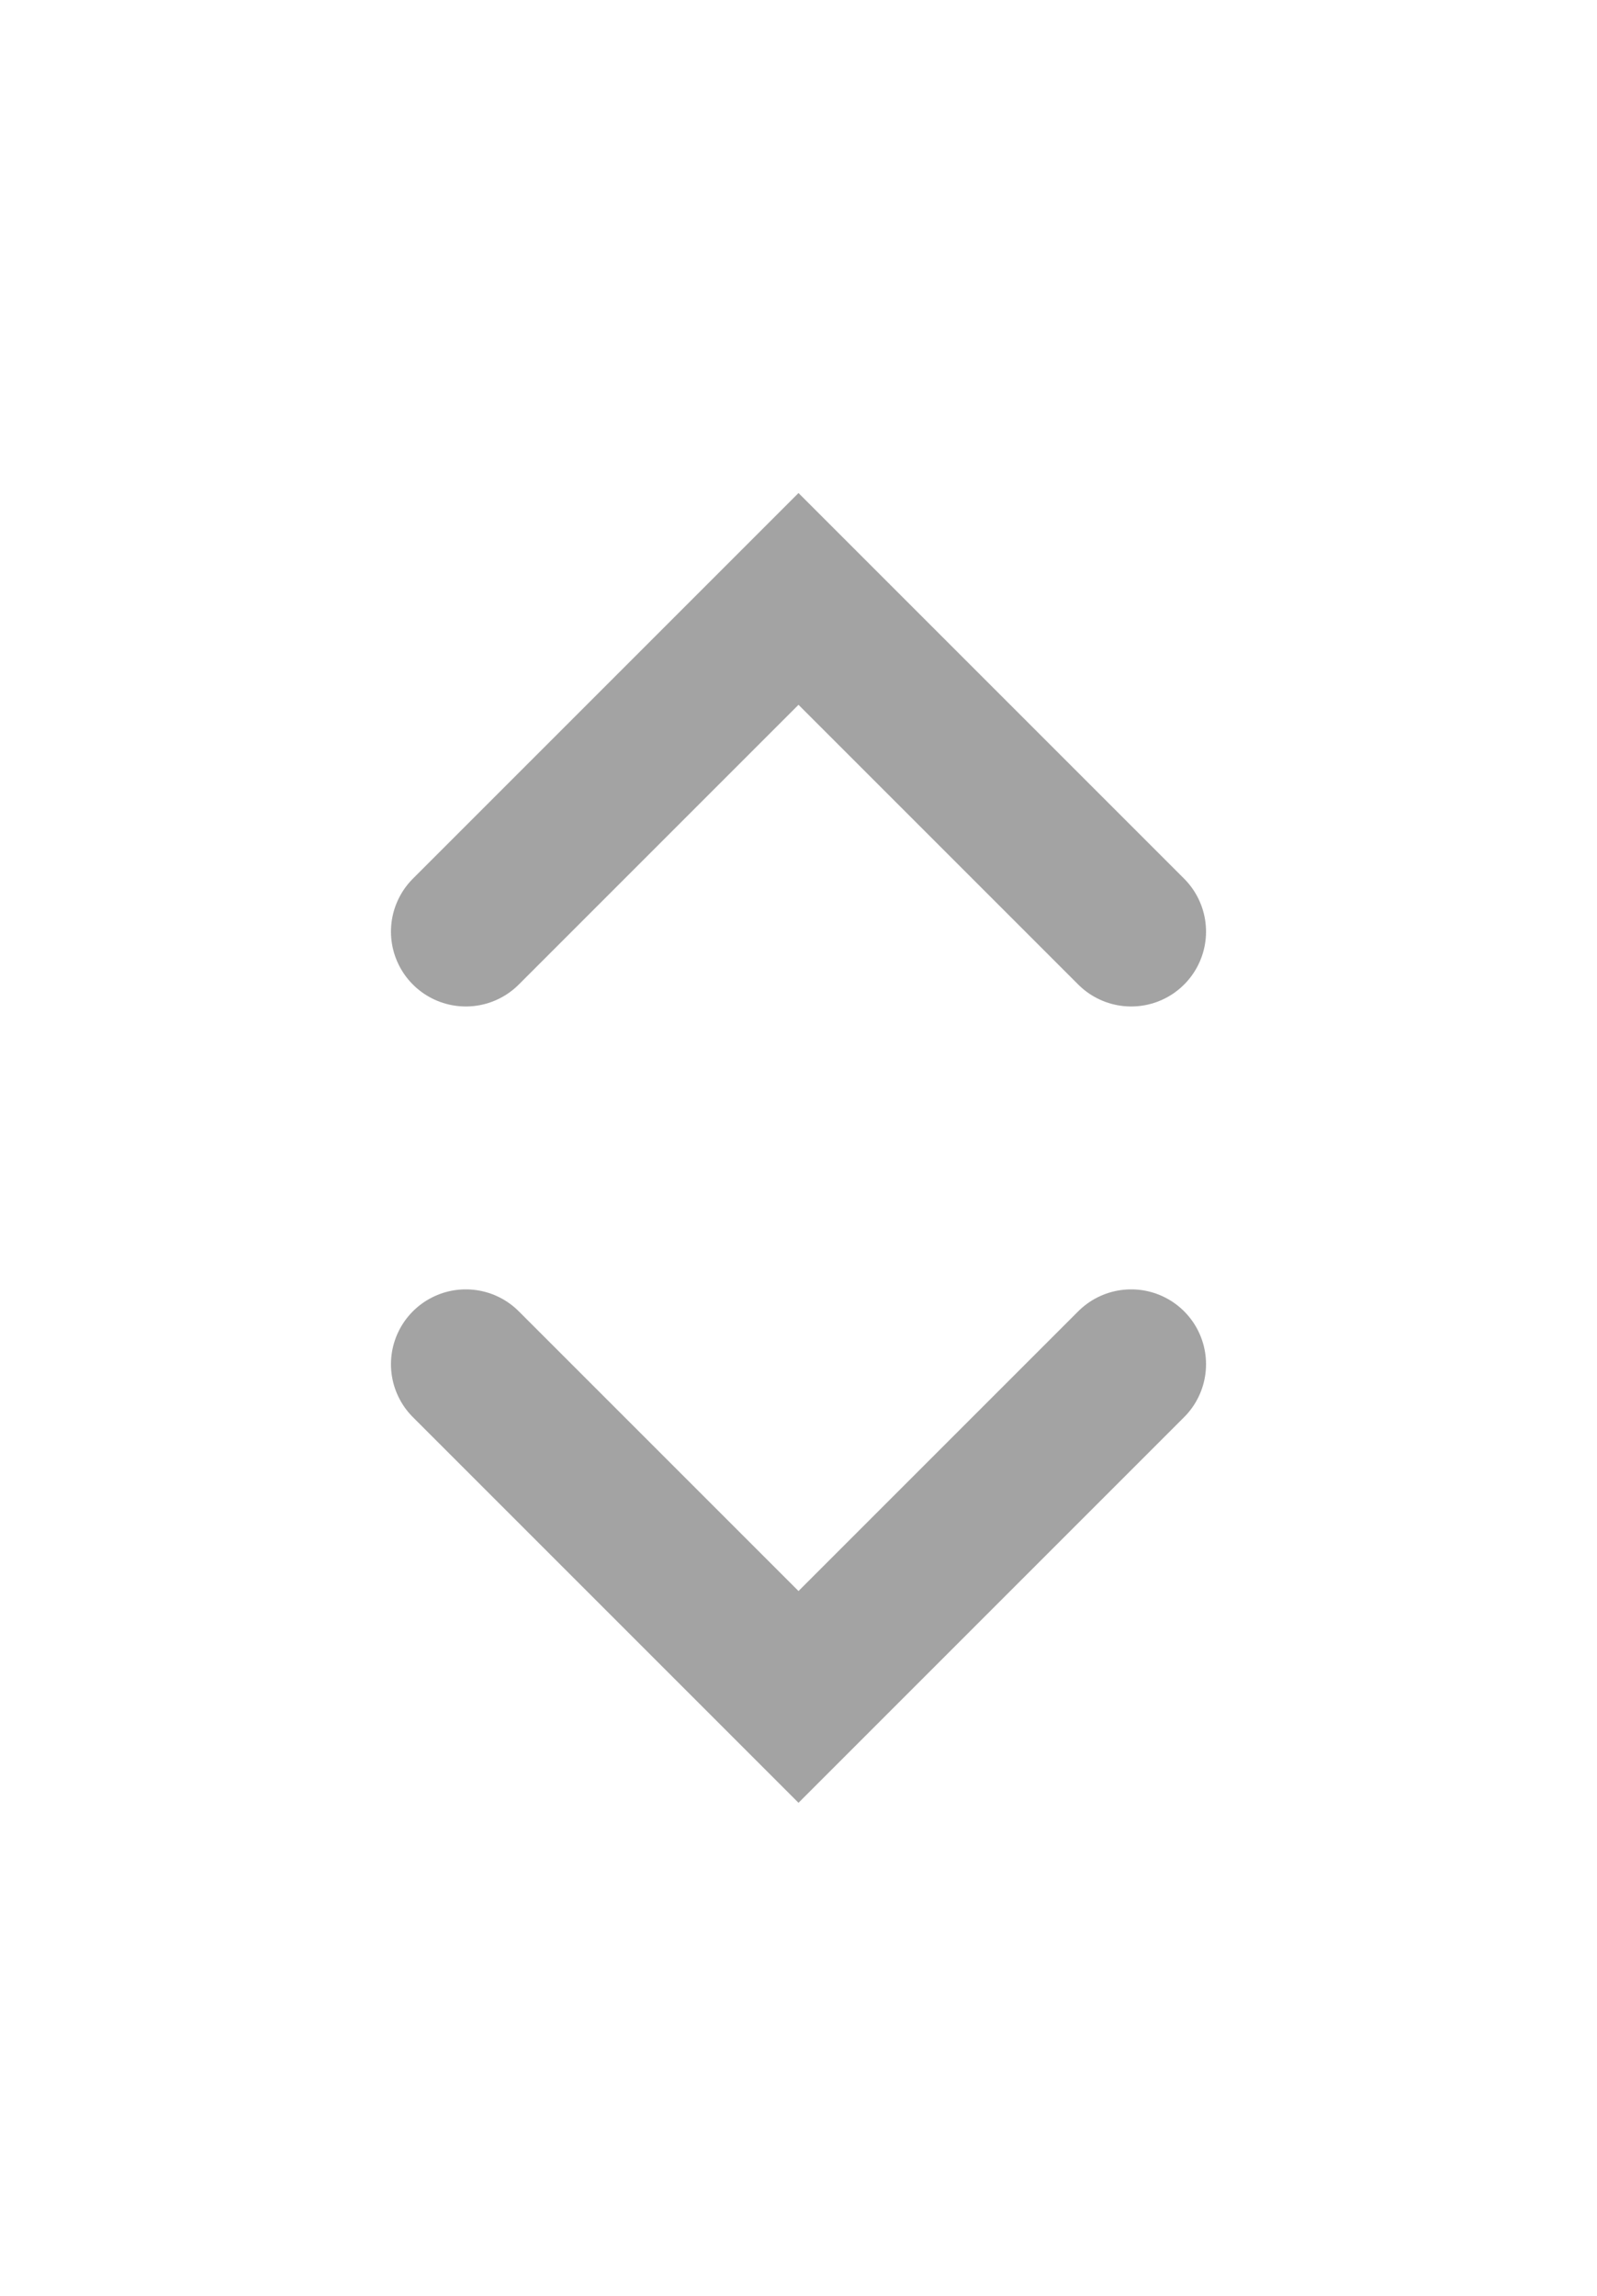
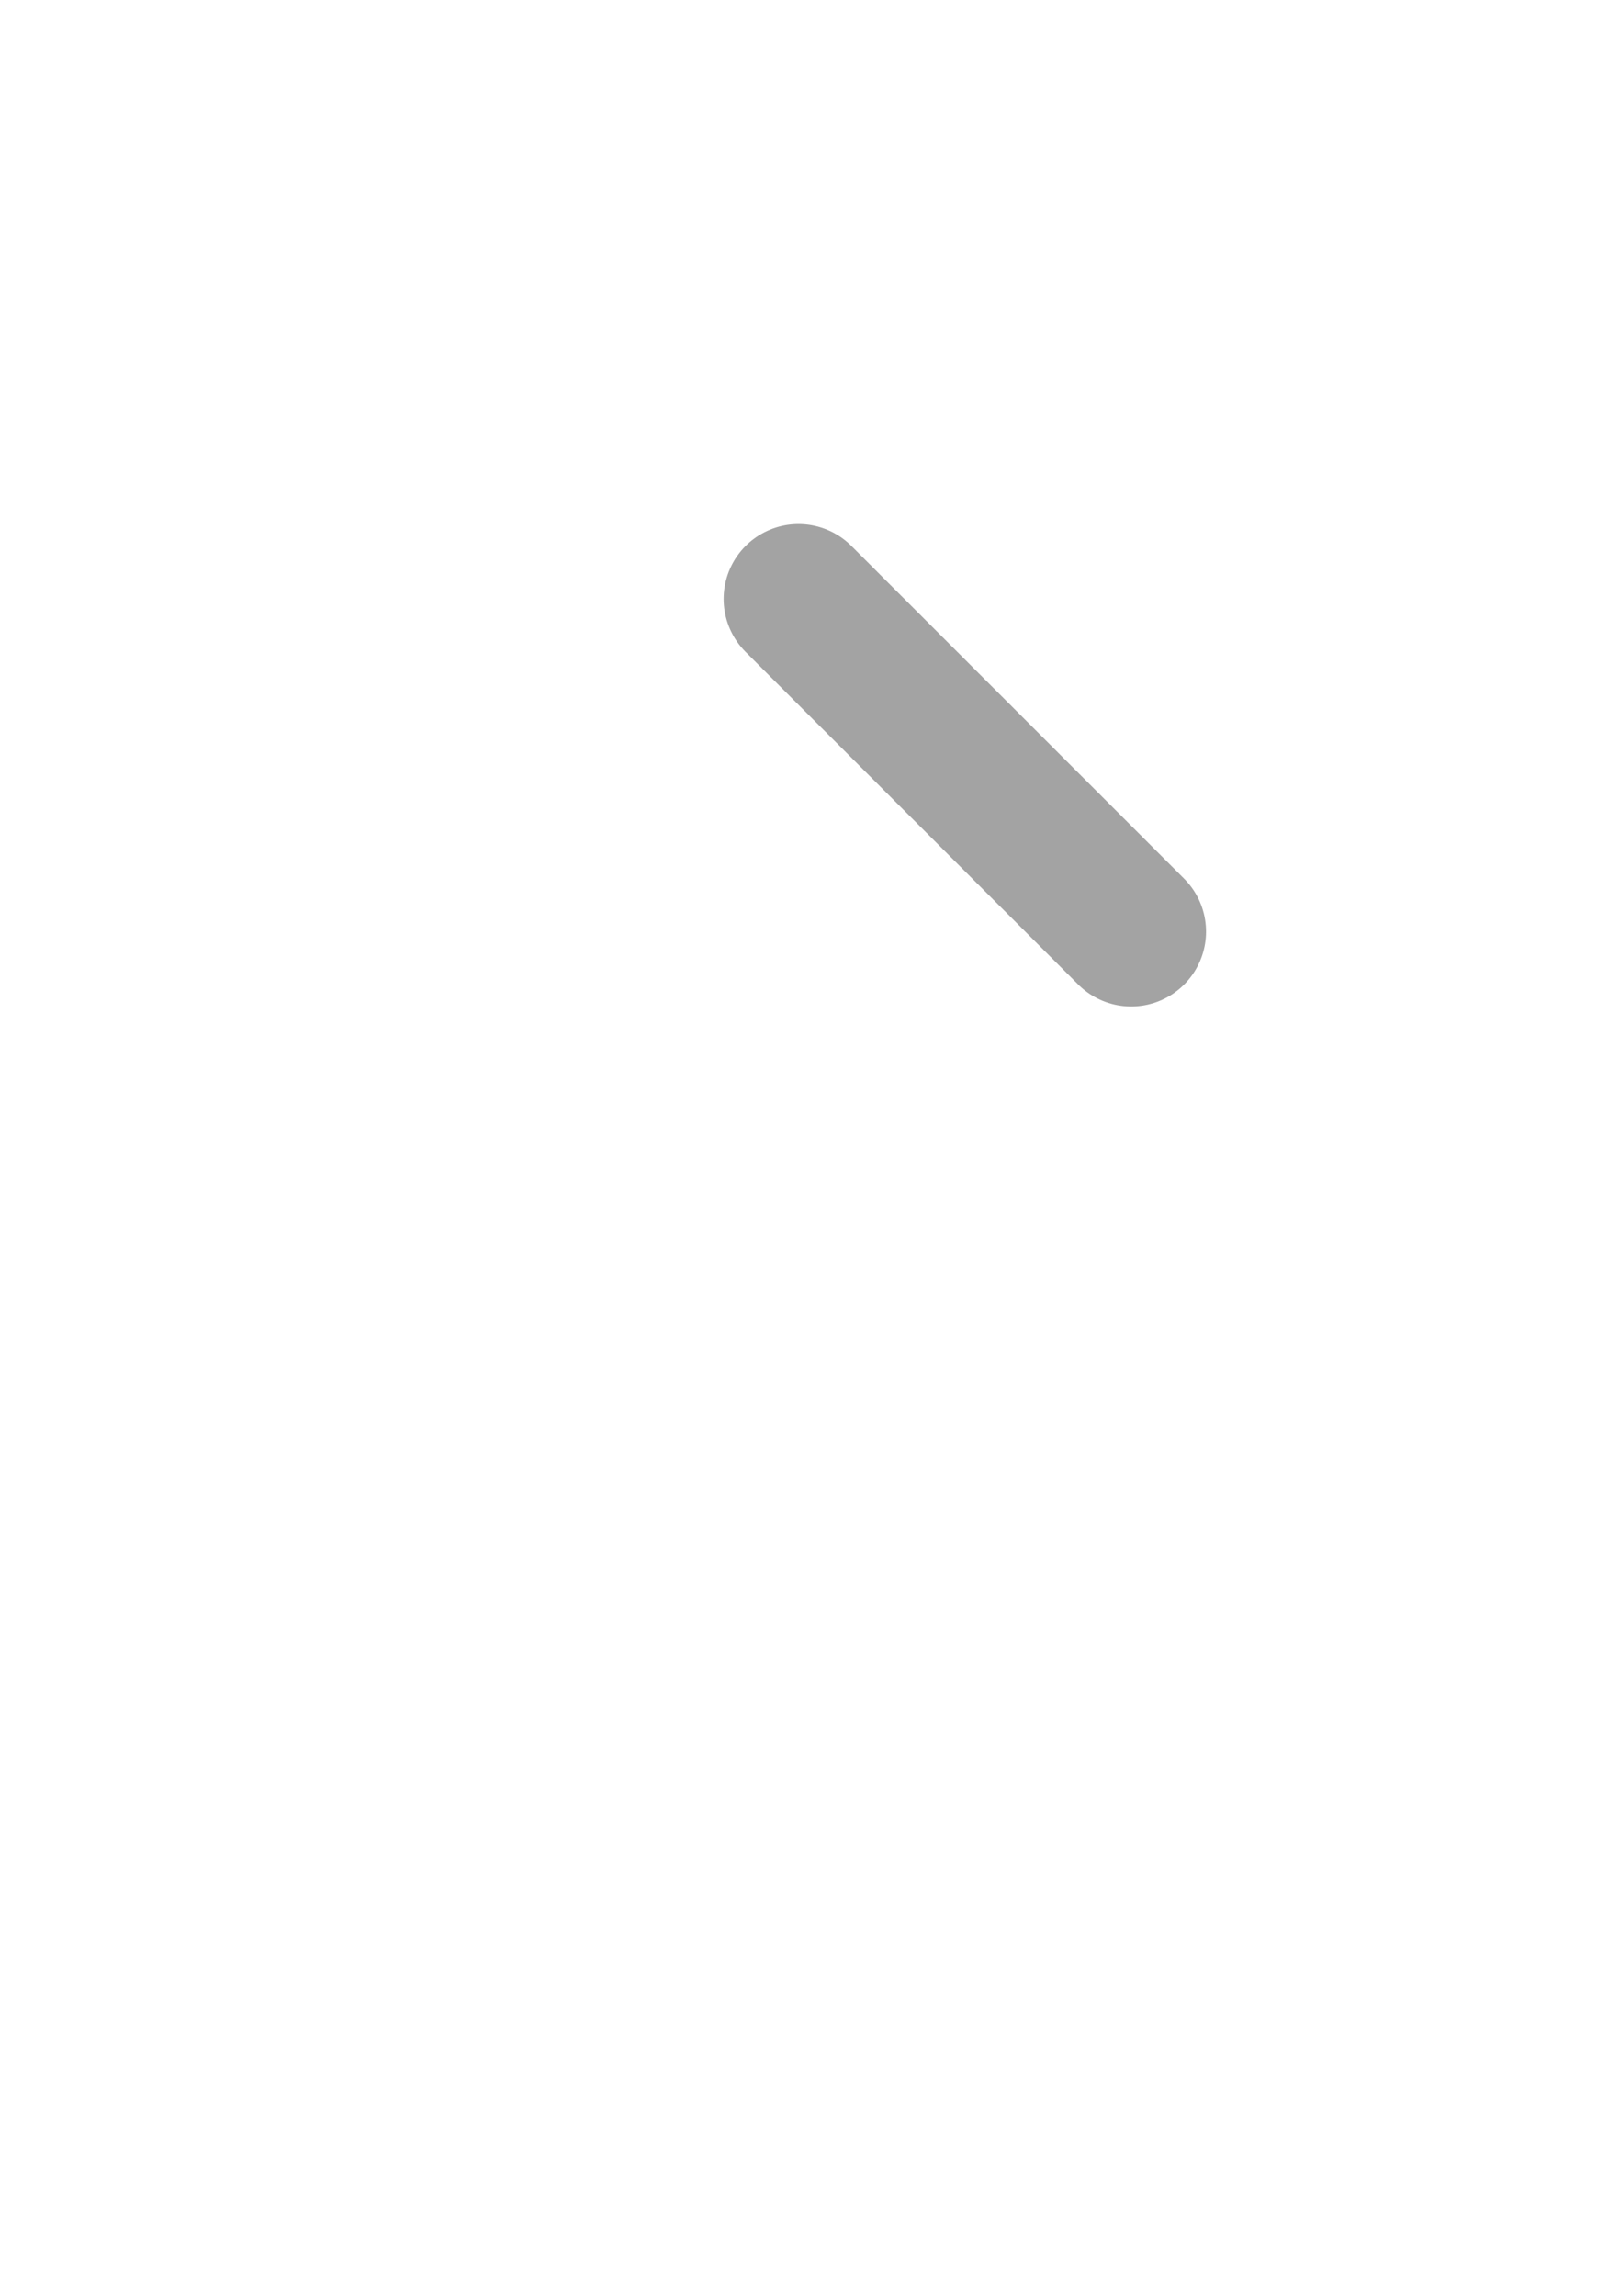
<svg xmlns="http://www.w3.org/2000/svg" width="16" height="23" viewBox="0 0 16 23" fill="none">
-   <path d="M11.333 9.333L8 6L4.667 9.333" stroke="#1A1A1A" stroke-opacity="0.4" stroke-width="1.5" stroke-linecap="round" strokeLinejoin="round" />
-   <path d="M11.333 13.667L8 17L4.667 13.667" stroke="#1A1A1A" stroke-opacity="0.4" stroke-width="1.5" stroke-linecap="round" strokeLinejoin="round" />
+   <path d="M11.333 9.333L8 6" stroke="#1A1A1A" stroke-opacity="0.4" stroke-width="1.5" stroke-linecap="round" strokeLinejoin="round" />
</svg>